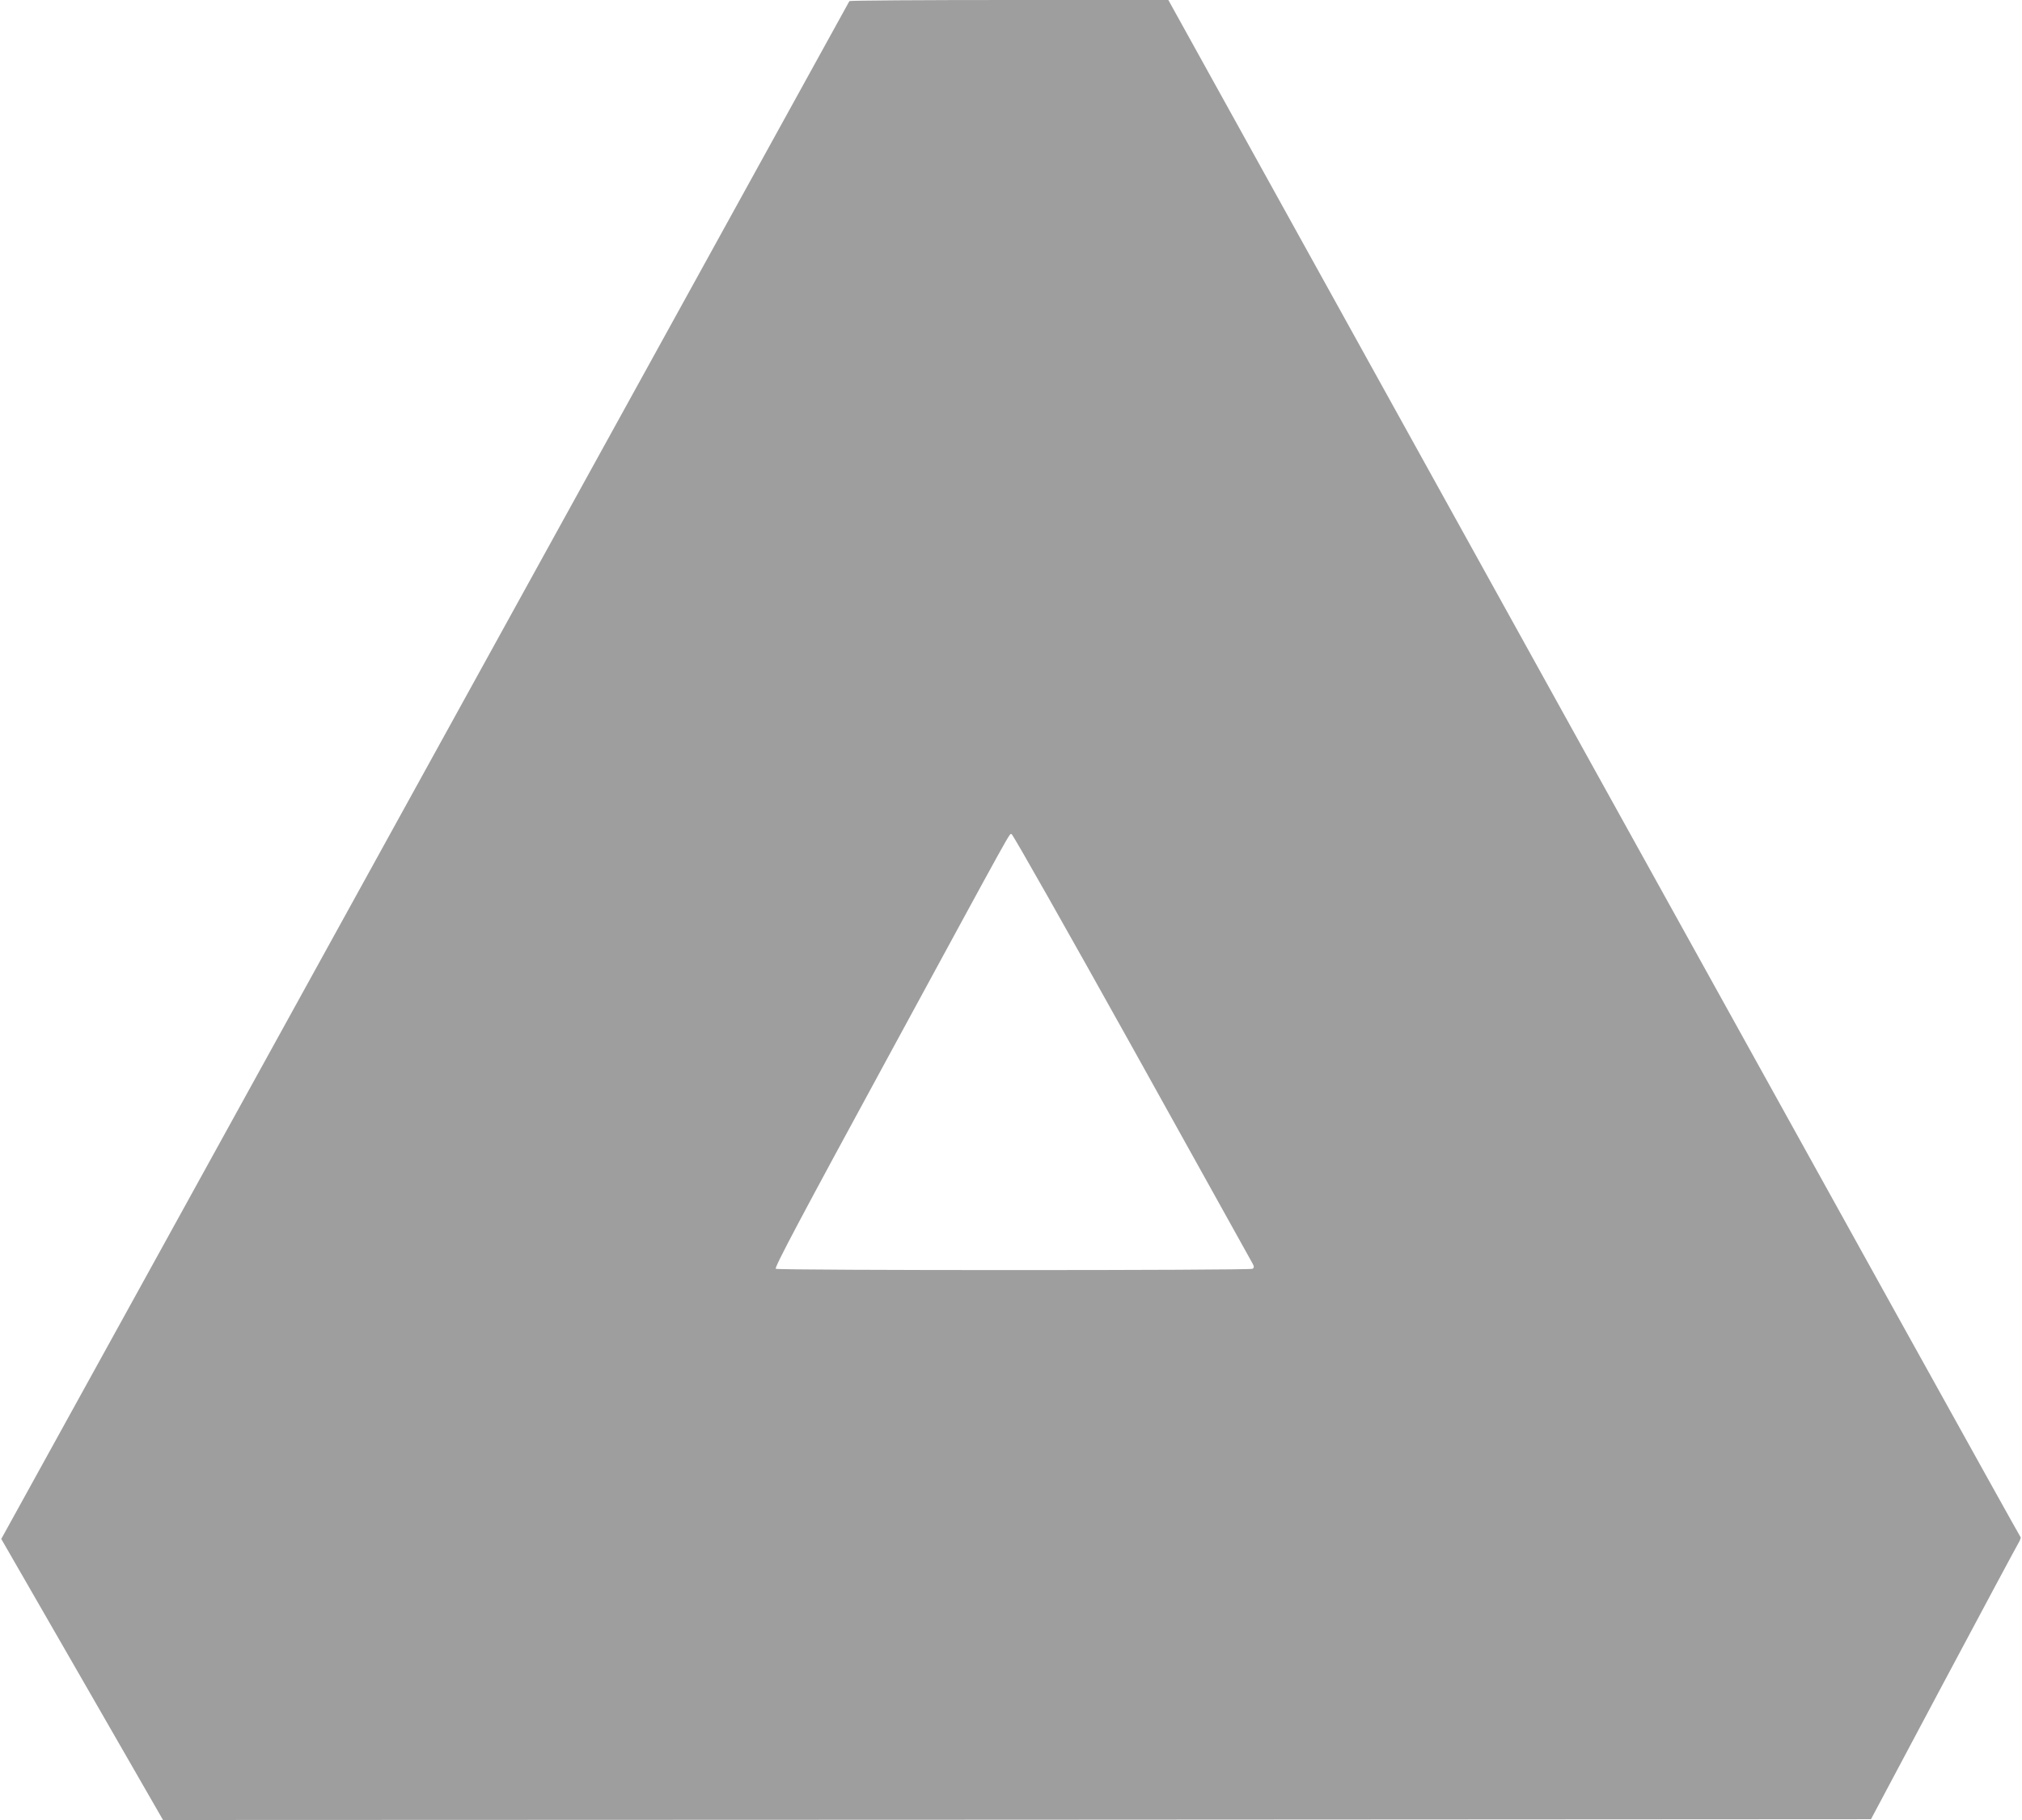
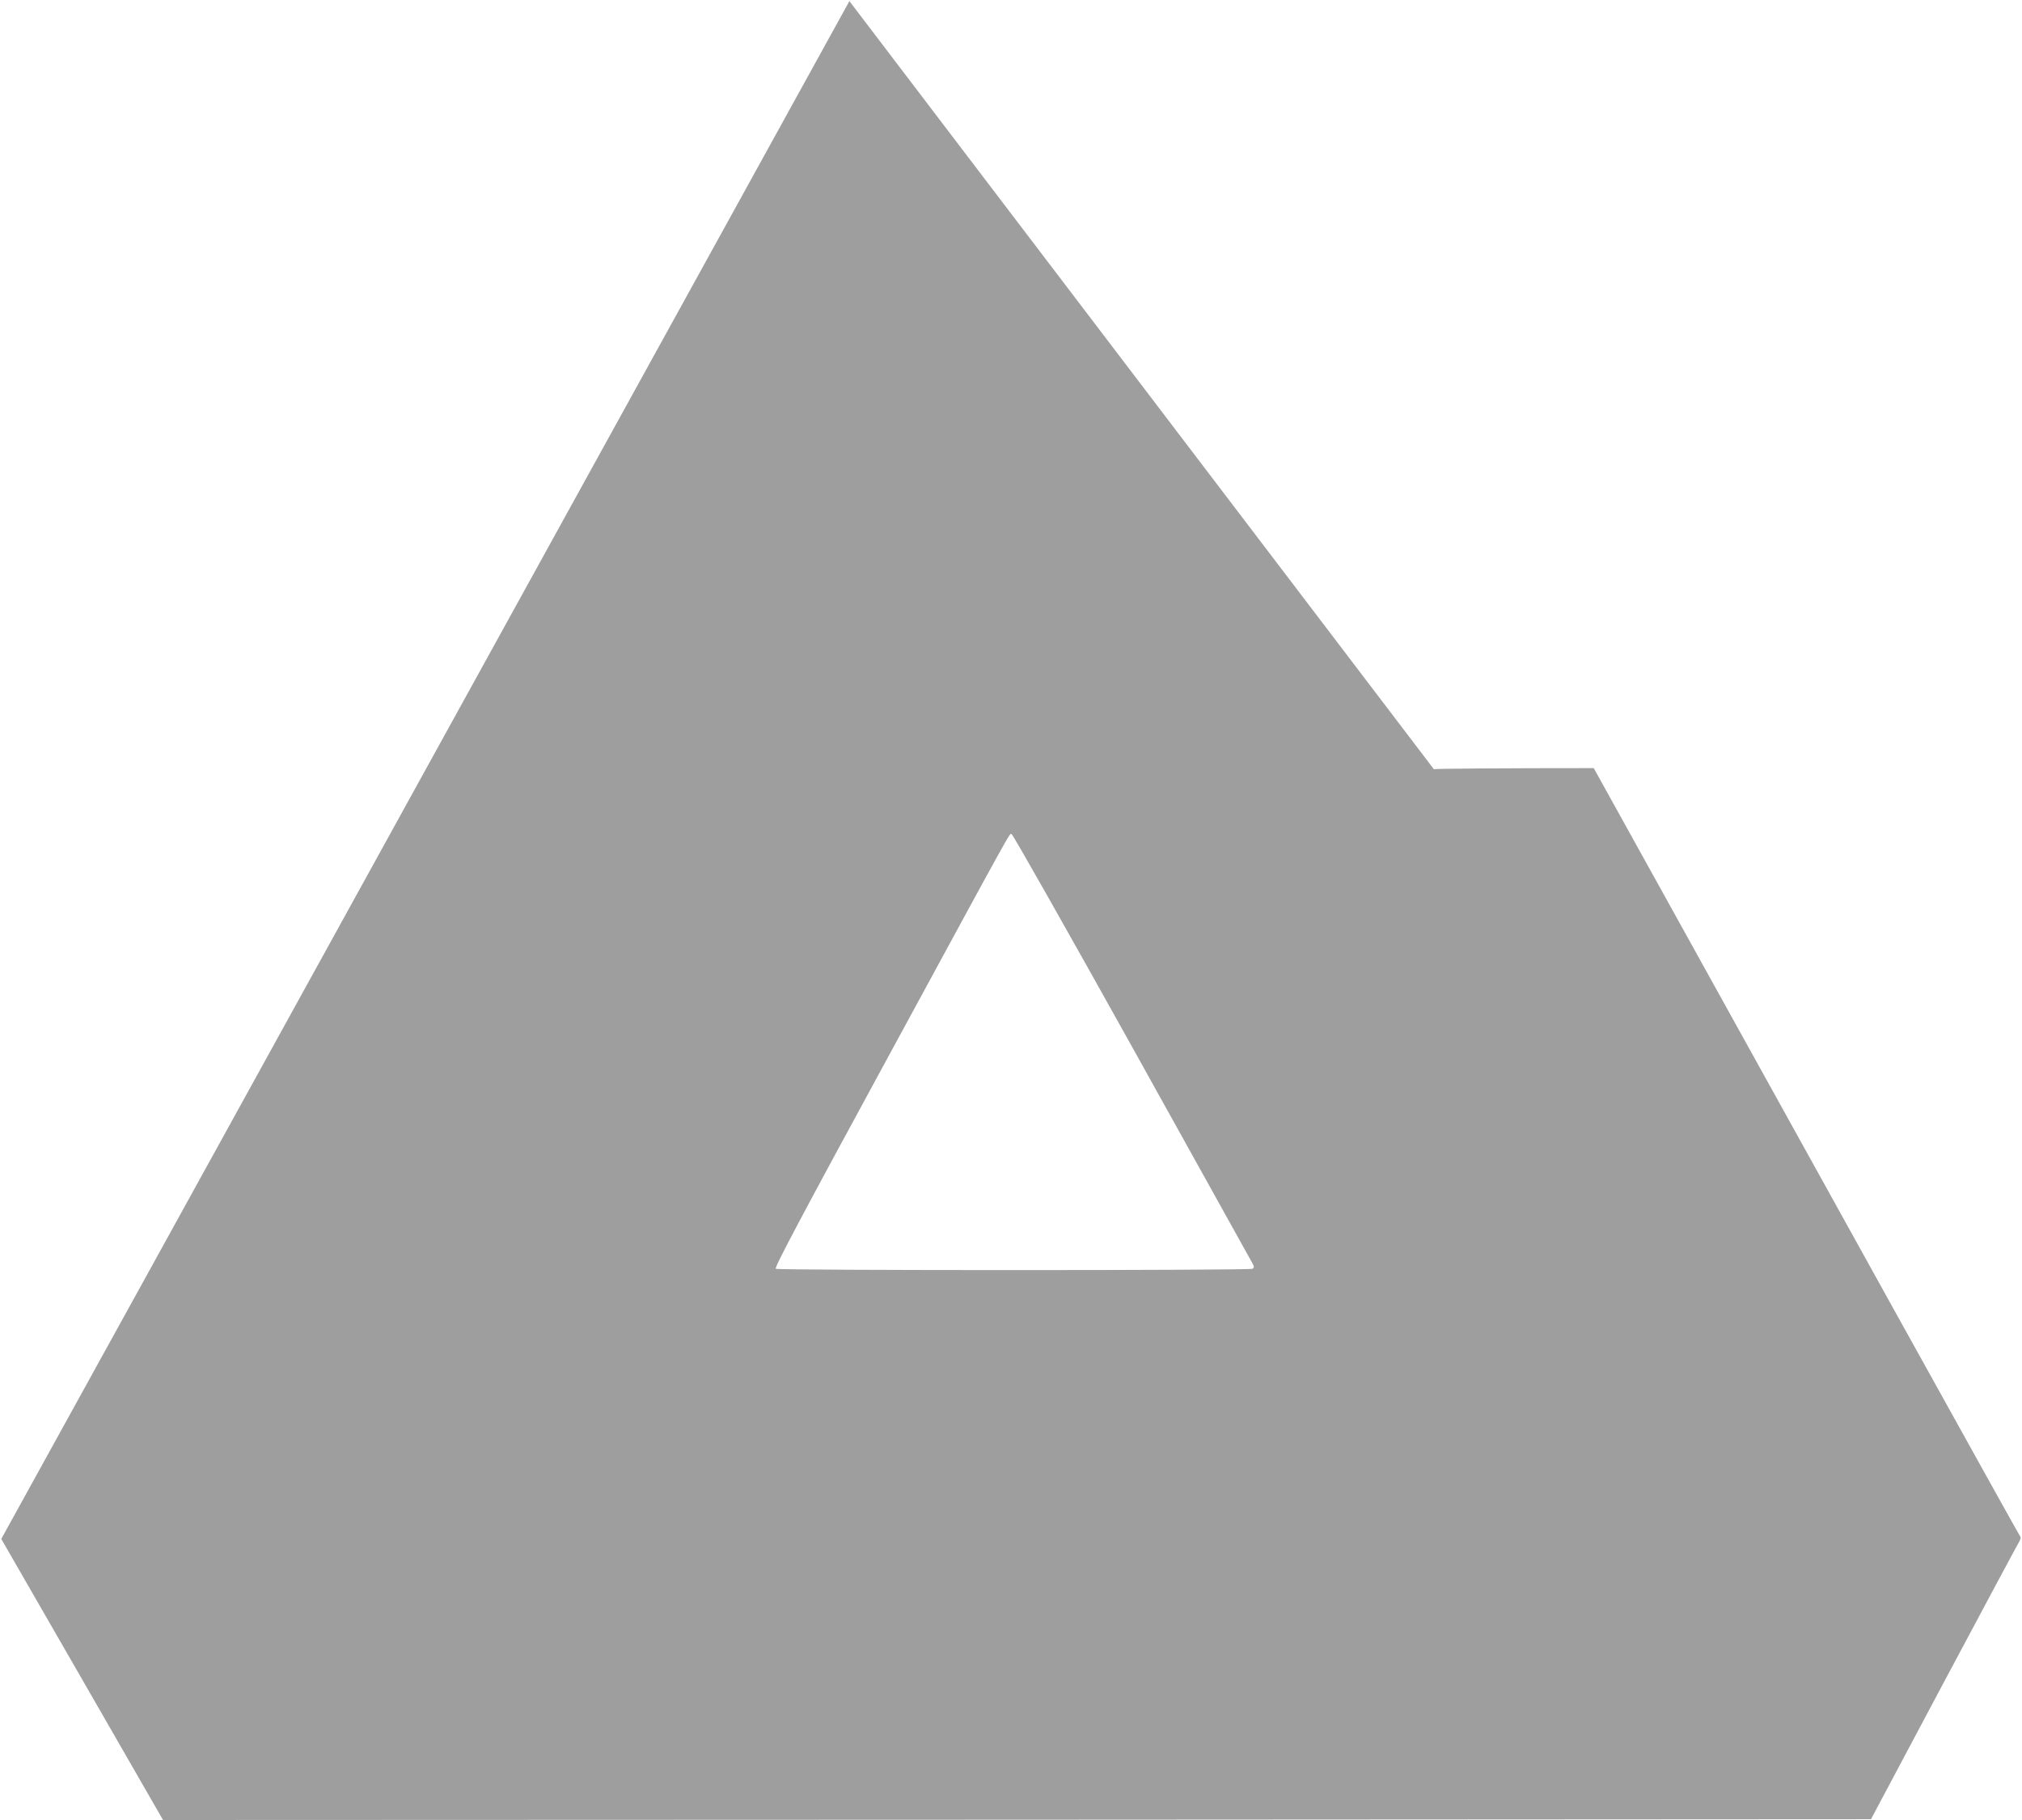
<svg xmlns="http://www.w3.org/2000/svg" version="1.0" width="1280pt" height="1152pt" viewBox="0 0 1280 1152" preserveAspectRatio="xMidYMid meet">
  <g transform="translate(0,1152) scale(0.1,-0.1)" fill="#9e9e9e" stroke="none">
-     <path d="M5377 11513 c-3 -5 -800 -1450 -1772 -3213 -972 -1763 -2179 -3951 -2682 -4863 l-915 -1658 512 -889 512 -890 5406 2 5406 3 455 855 c251 471 466 872 478 892 12 20 18 38 13 40 -4 2 -1219 2191 -2701 4866 l-2693 4862 -1007 0 c-554 0 -1010 -3 -1012 -7z m1790 -6620 c413 -742 756 -1359 763 -1372 10 -19 9 -25 -1 -32 -18 -11 -3000 -11 -3018 0 -10 7 151 311 709 1337 826 1520 767 1414 784 1414 7 0 350 -606 763 -1347z" />
+     <path d="M5377 11513 c-3 -5 -800 -1450 -1772 -3213 -972 -1763 -2179 -3951 -2682 -4863 l-915 -1658 512 -889 512 -890 5406 2 5406 3 455 855 c251 471 466 872 478 892 12 20 18 38 13 40 -4 2 -1219 2191 -2701 4866 c-554 0 -1010 -3 -1012 -7z m1790 -6620 c413 -742 756 -1359 763 -1372 10 -19 9 -25 -1 -32 -18 -11 -3000 -11 -3018 0 -10 7 151 311 709 1337 826 1520 767 1414 784 1414 7 0 350 -606 763 -1347z" />
  </g>
</svg>